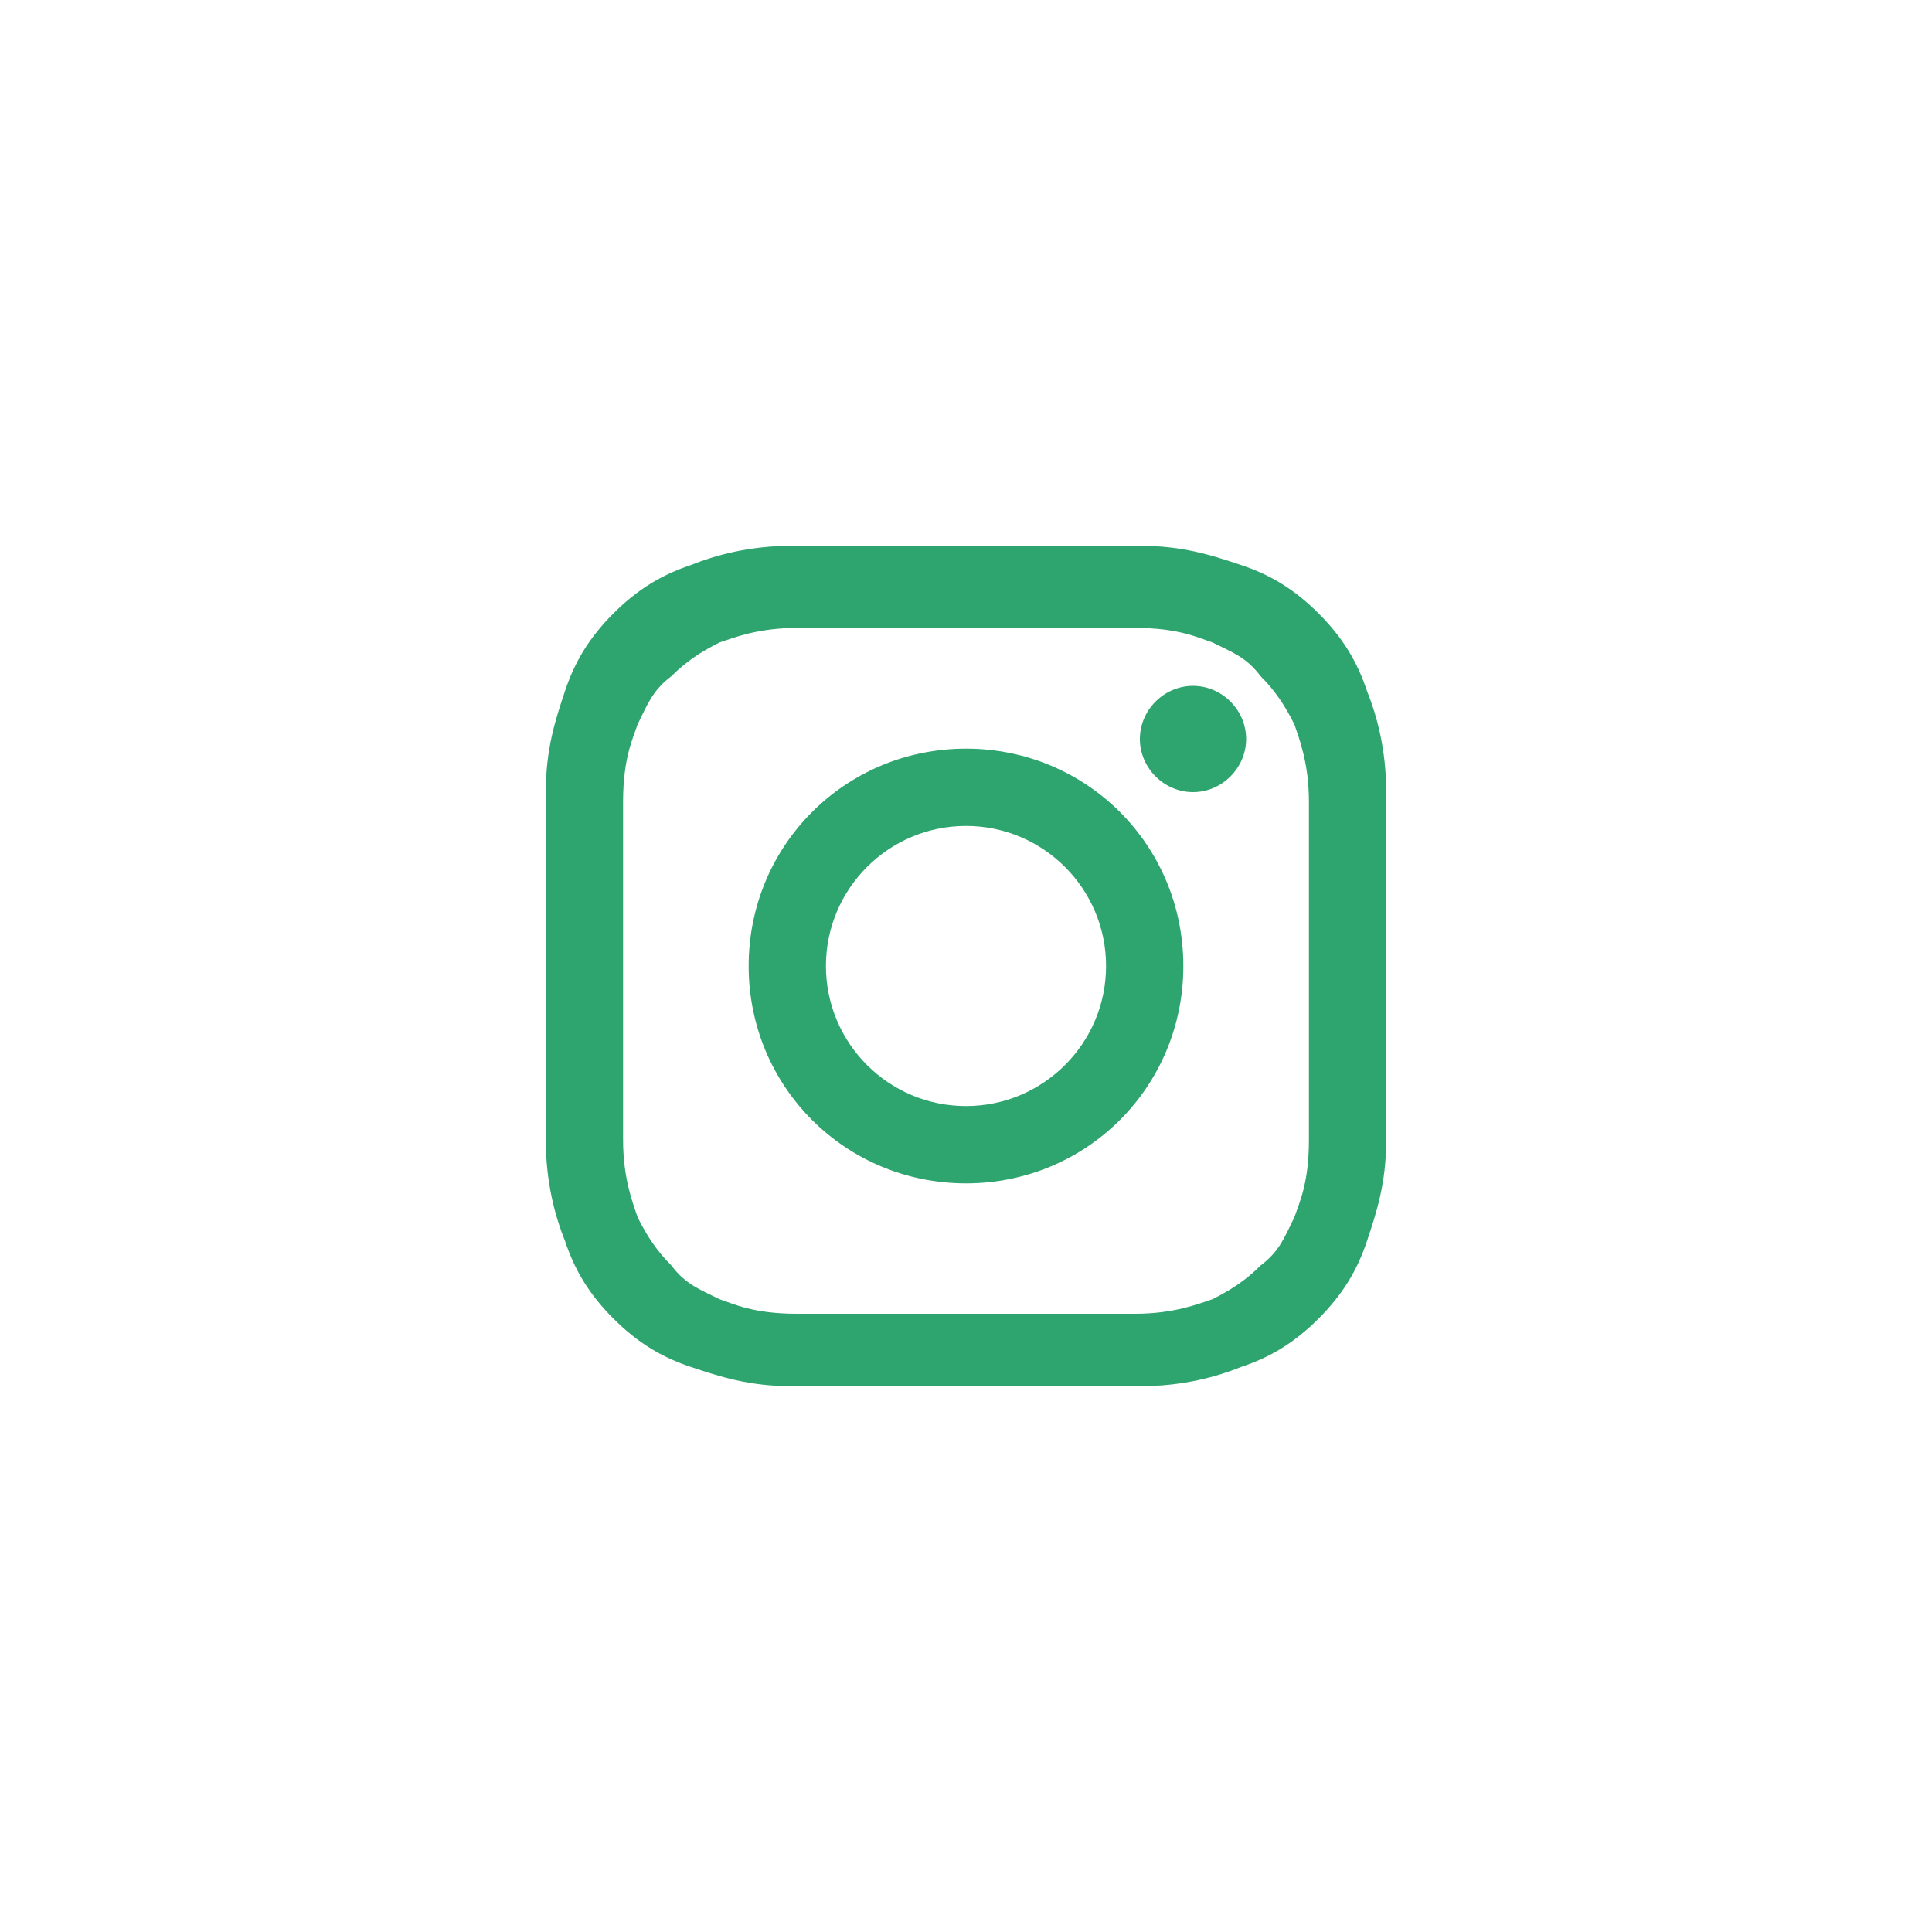
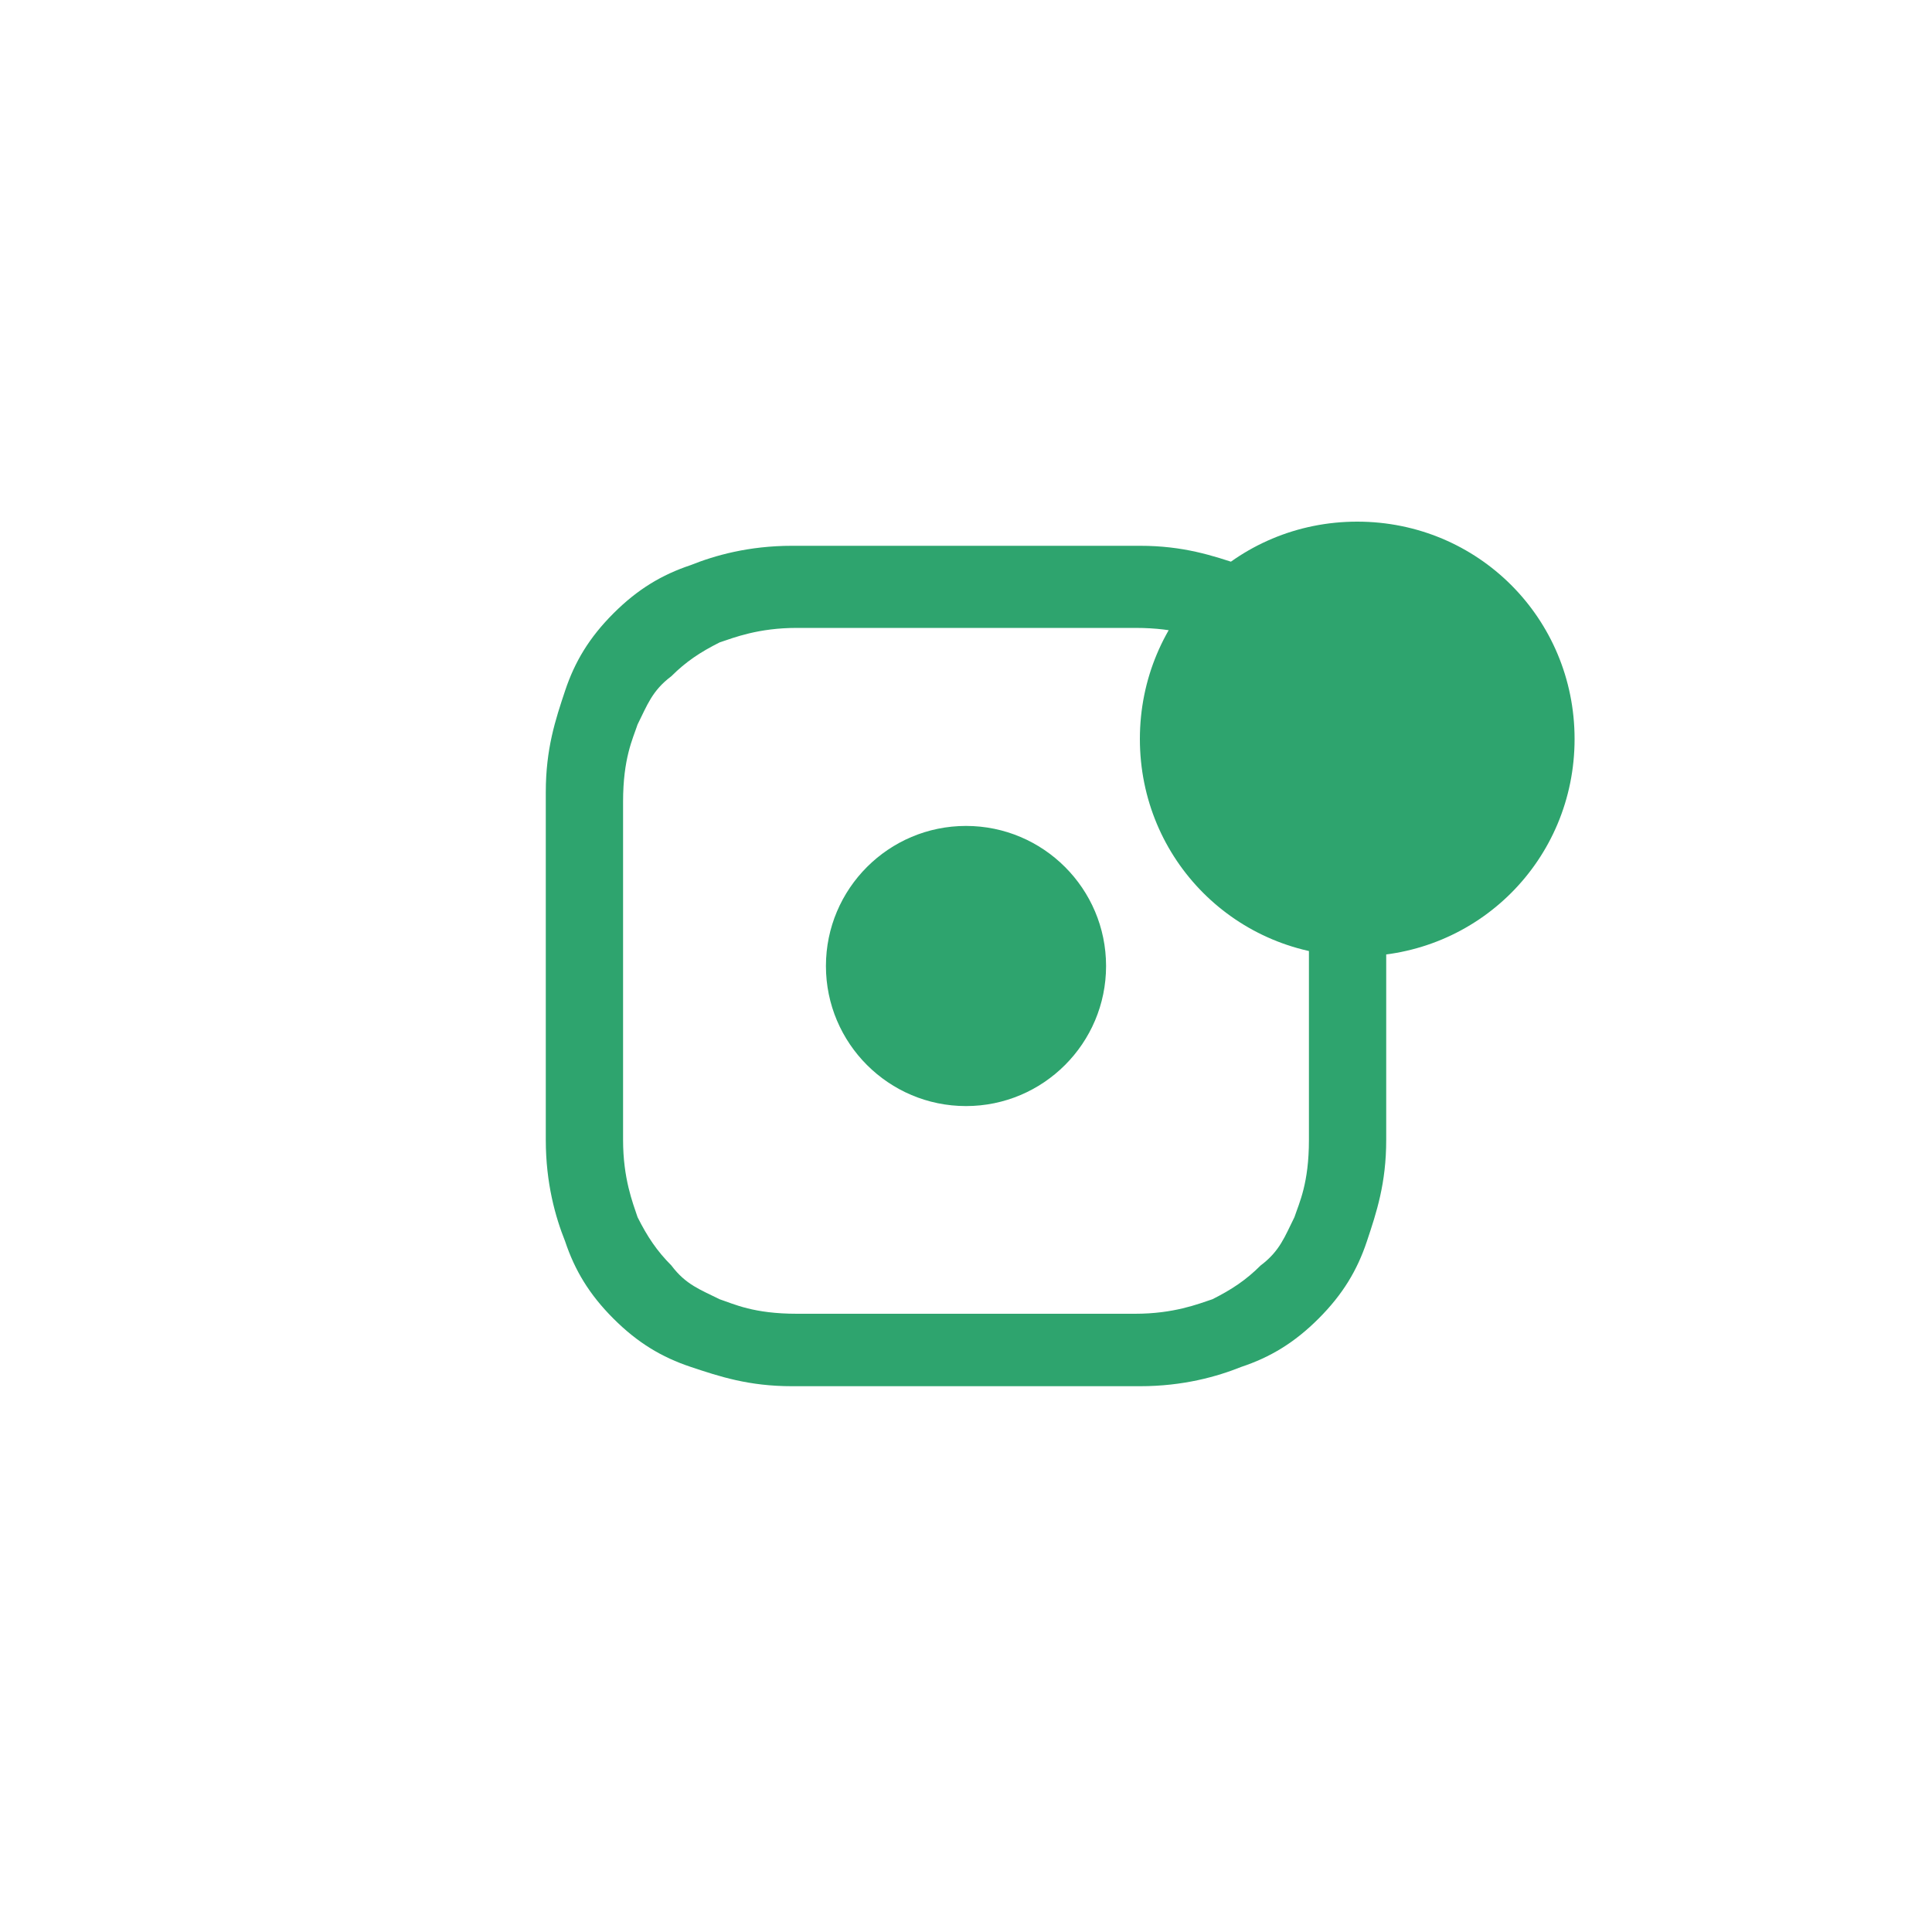
<svg xmlns="http://www.w3.org/2000/svg" version="1.1" viewBox="0 0 40 40">
-   <path fill="#2ea46e" d="M16.4,11.3c-.9,0-1.6.2-2.1.4-.6.2-1.1.5-1.6,1-.5.5-.8,1-1,1.6-.2.6-.4,1.2-.4,2.1,0,.9,0,1.2,0,3.6,0,2.4,0,2.7,0,3.6,0,.9.2,1.6.4,2.1.2.6.5,1.1,1,1.6.5.5,1,.8,1.6,1,.6.2,1.2.4,2.1.4.9,0,1.2,0,3.6,0,2.4,0,2.7,0,3.6,0,.9,0,1.6-.2,2.1-.4.6-.2,1.1-.5,1.6-1,.5-.5.8-1,1-1.6.2-.6.4-1.2.4-2.1,0-.9,0-1.2,0-3.6,0-2.4,0-2.7,0-3.6,0-.9-.2-1.6-.4-2.1-.2-.6-.5-1.1-1-1.6-.5-.5-1-.8-1.6-1-.6-.2-1.2-.4-2.1-.4-.9,0-1.2,0-3.6,0-2.4,0-2.7,0-3.6,0M16.5,27.2c-.9,0-1.3-.2-1.6-.3-.4-.2-.7-.3-1-.7-.3-.3-.5-.6-.7-1-.1-.3-.3-.8-.3-1.6,0-.9,0-1.2,0-3.5,0-2.3,0-2.6,0-3.5,0-.9.2-1.3.3-1.6.2-.4.3-.7.7-1,.3-.3.6-.5,1-.7.3-.1.8-.3,1.6-.3.9,0,1.2,0,3.5,0,2.3,0,2.6,0,3.5,0,.9,0,1.3.2,1.6.3.4.2.7.3,1,.7.3.3.5.6.7,1,.1.3.3.8.3,1.6,0,.9,0,1.2,0,3.5,0,2.3,0,2.6,0,3.5,0,.9-.2,1.3-.3,1.6-.2.4-.3.7-.7,1-.3.3-.6.5-1,.7-.3.1-.8.3-1.6.3-.9,0-1.2,0-3.5,0-2.3,0-2.6,0-3.5,0M23.6,15.3c0,.6.5,1.1,1.1,1.1.6,0,1.1-.5,1.1-1.1,0-.6-.5-1.1-1.1-1.1s-1.1.5-1.1,1.1M15.5,20c0,2.5,2,4.5,4.5,4.5,2.5,0,4.5-2,4.5-4.5,0-2.5-2-4.5-4.5-4.5-2.5,0-4.5,2-4.5,4.5M17.1,20c0-1.6,1.3-2.9,2.9-2.9,1.6,0,2.9,1.3,2.9,2.9,0,1.6-1.3,2.9-2.9,2.9-1.6,0-2.9-1.3-2.9-2.9" />
+   <path fill="#2ea46e" d="M16.4,11.3c-.9,0-1.6.2-2.1.4-.6.2-1.1.5-1.6,1-.5.5-.8,1-1,1.6-.2.6-.4,1.2-.4,2.1,0,.9,0,1.2,0,3.6,0,2.4,0,2.7,0,3.6,0,.9.2,1.6.4,2.1.2.6.5,1.1,1,1.6.5.5,1,.8,1.6,1,.6.2,1.2.4,2.1.4.9,0,1.2,0,3.6,0,2.4,0,2.7,0,3.6,0,.9,0,1.6-.2,2.1-.4.6-.2,1.1-.5,1.6-1,.5-.5.8-1,1-1.6.2-.6.4-1.2.4-2.1,0-.9,0-1.2,0-3.6,0-2.4,0-2.7,0-3.6,0-.9-.2-1.6-.4-2.1-.2-.6-.5-1.1-1-1.6-.5-.5-1-.8-1.6-1-.6-.2-1.2-.4-2.1-.4-.9,0-1.2,0-3.6,0-2.4,0-2.7,0-3.6,0M16.5,27.2c-.9,0-1.3-.2-1.6-.3-.4-.2-.7-.3-1-.7-.3-.3-.5-.6-.7-1-.1-.3-.3-.8-.3-1.6,0-.9,0-1.2,0-3.5,0-2.3,0-2.6,0-3.5,0-.9.2-1.3.3-1.6.2-.4.3-.7.7-1,.3-.3.6-.5,1-.7.3-.1.8-.3,1.6-.3.9,0,1.2,0,3.5,0,2.3,0,2.6,0,3.5,0,.9,0,1.3.2,1.6.3.4.2.7.3,1,.7.3.3.5.6.7,1,.1.3.3.8.3,1.6,0,.9,0,1.2,0,3.5,0,2.3,0,2.6,0,3.5,0,.9-.2,1.3-.3,1.6-.2.4-.3.7-.7,1-.3.3-.6.5-1,.7-.3.1-.8.3-1.6.3-.9,0-1.2,0-3.5,0-2.3,0-2.6,0-3.5,0M23.6,15.3c0,.6.5,1.1,1.1,1.1.6,0,1.1-.5,1.1-1.1,0-.6-.5-1.1-1.1-1.1s-1.1.5-1.1,1.1c0,2.5,2,4.5,4.5,4.5,2.5,0,4.5-2,4.5-4.5,0-2.5-2-4.5-4.5-4.5-2.5,0-4.5,2-4.5,4.5M17.1,20c0-1.6,1.3-2.9,2.9-2.9,1.6,0,2.9,1.3,2.9,2.9,0,1.6-1.3,2.9-2.9,2.9-1.6,0-2.9-1.3-2.9-2.9" />
</svg>